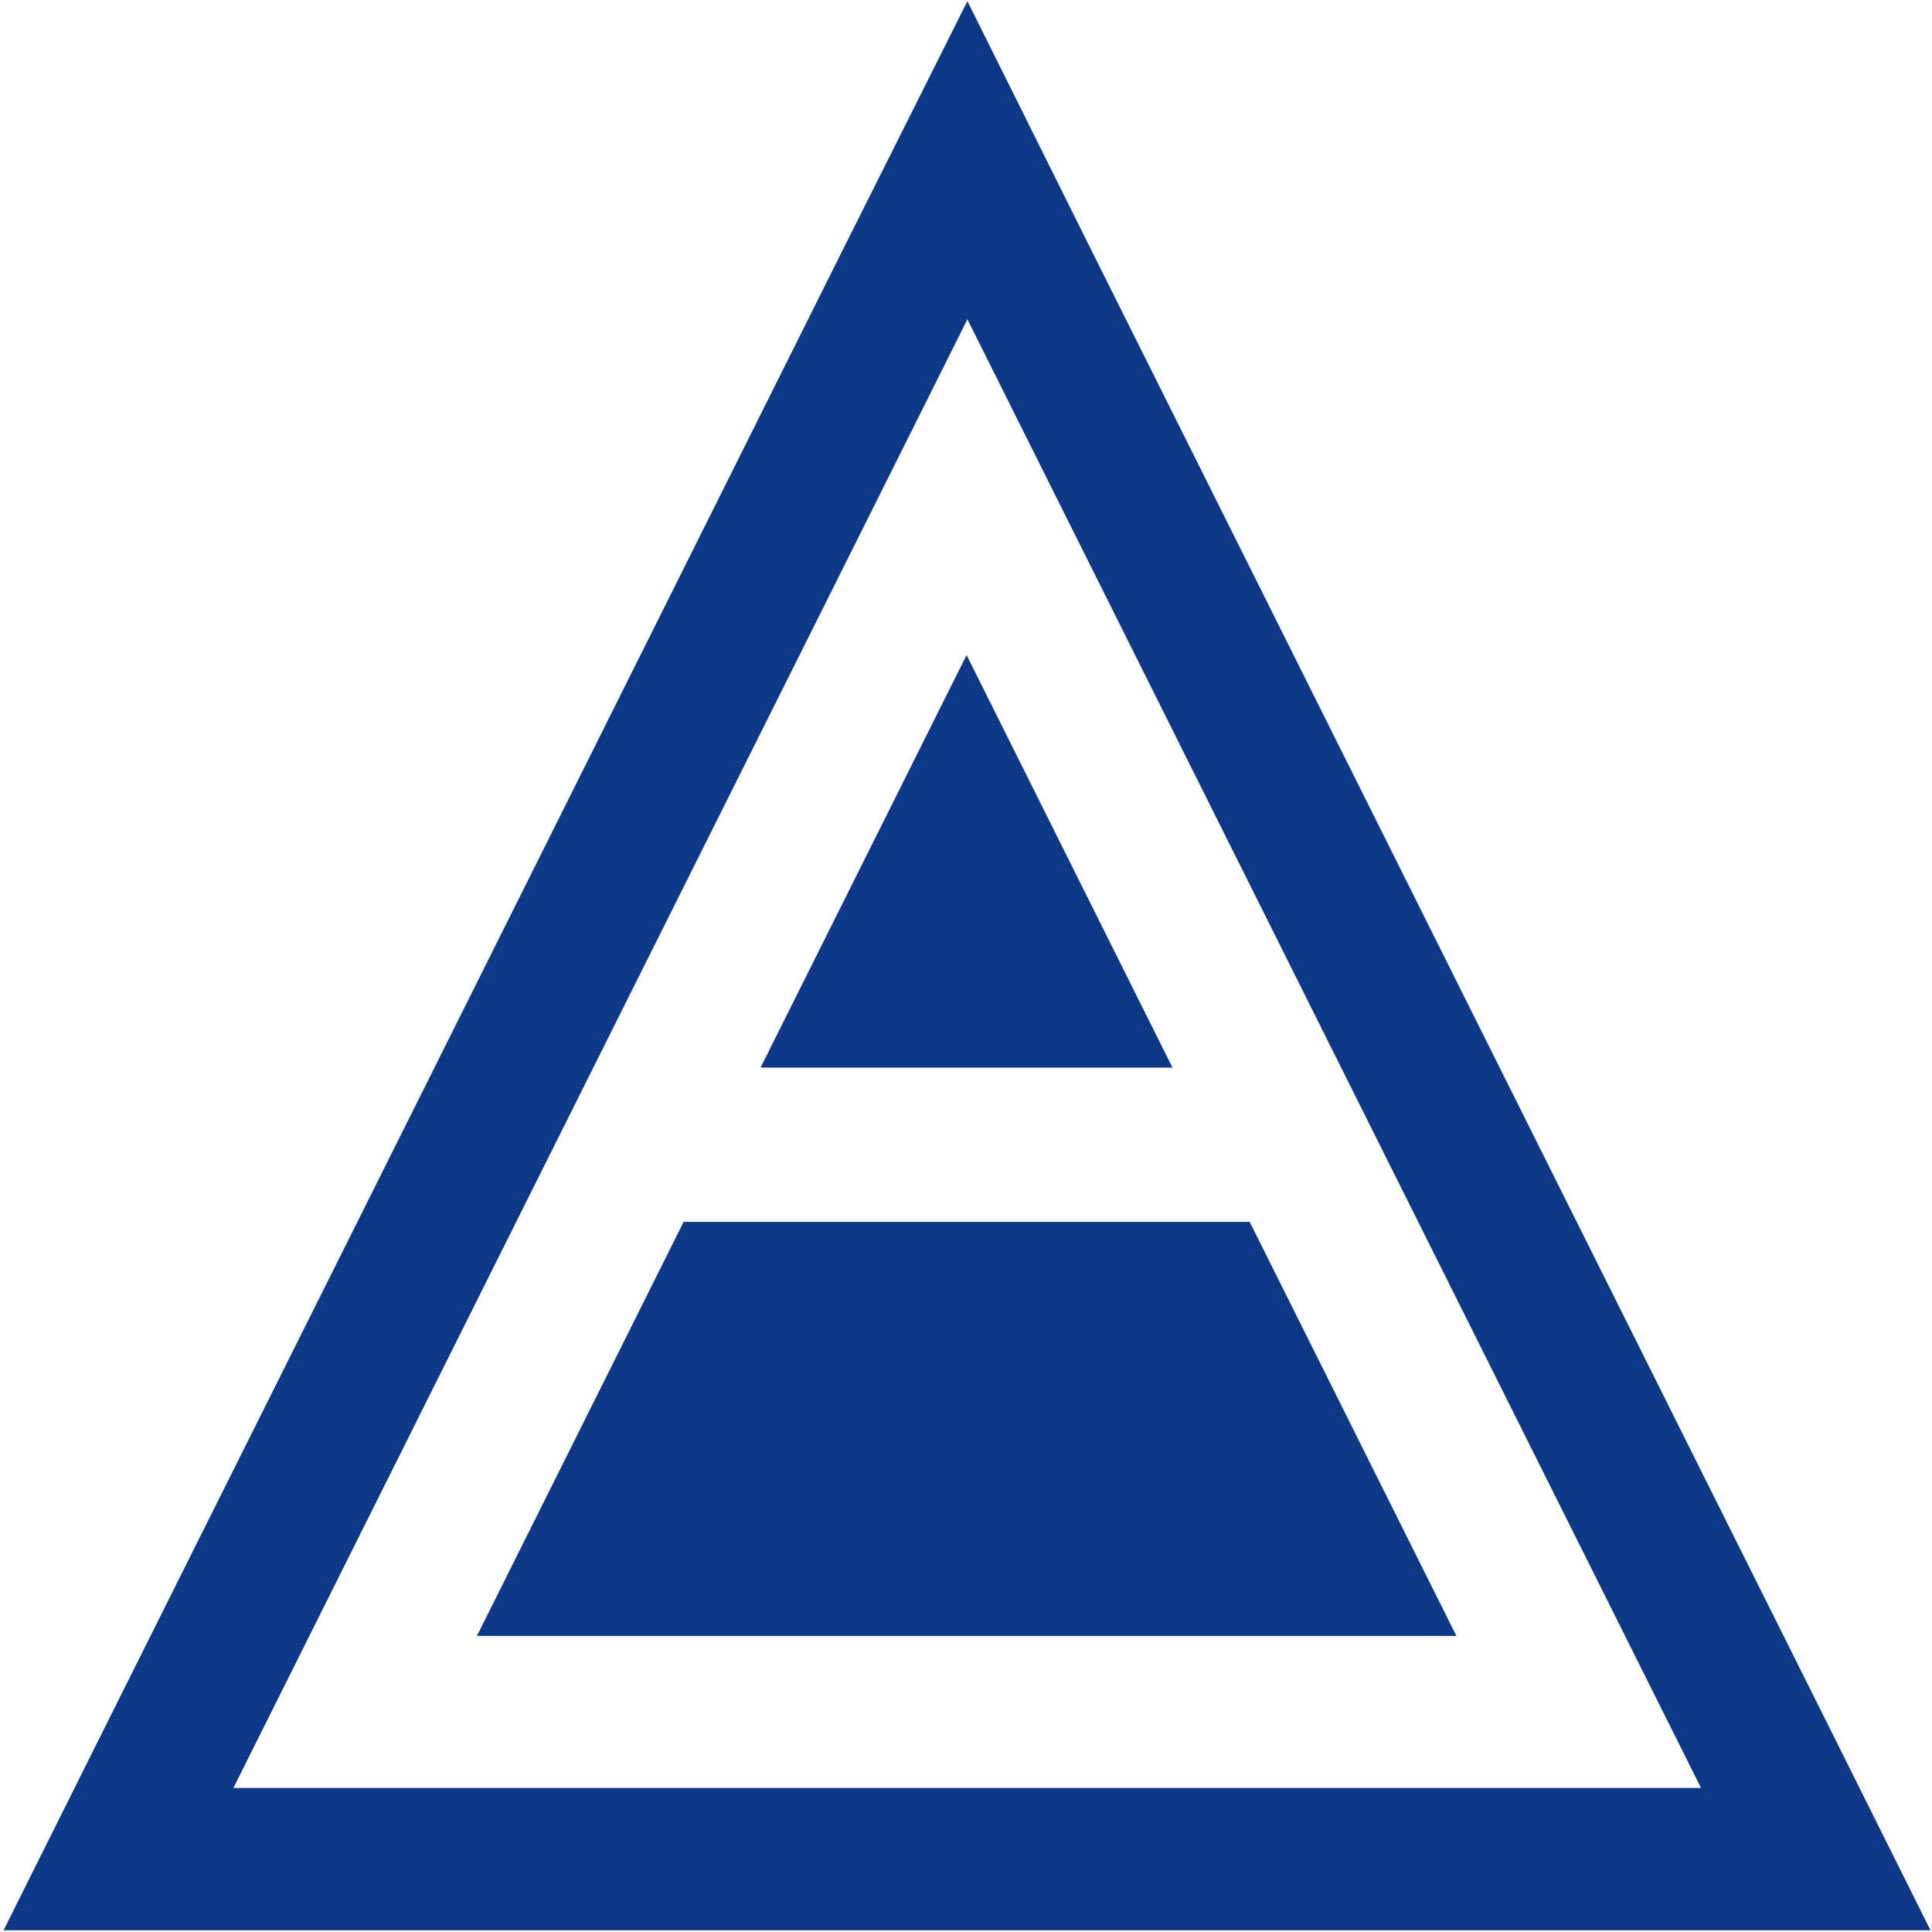
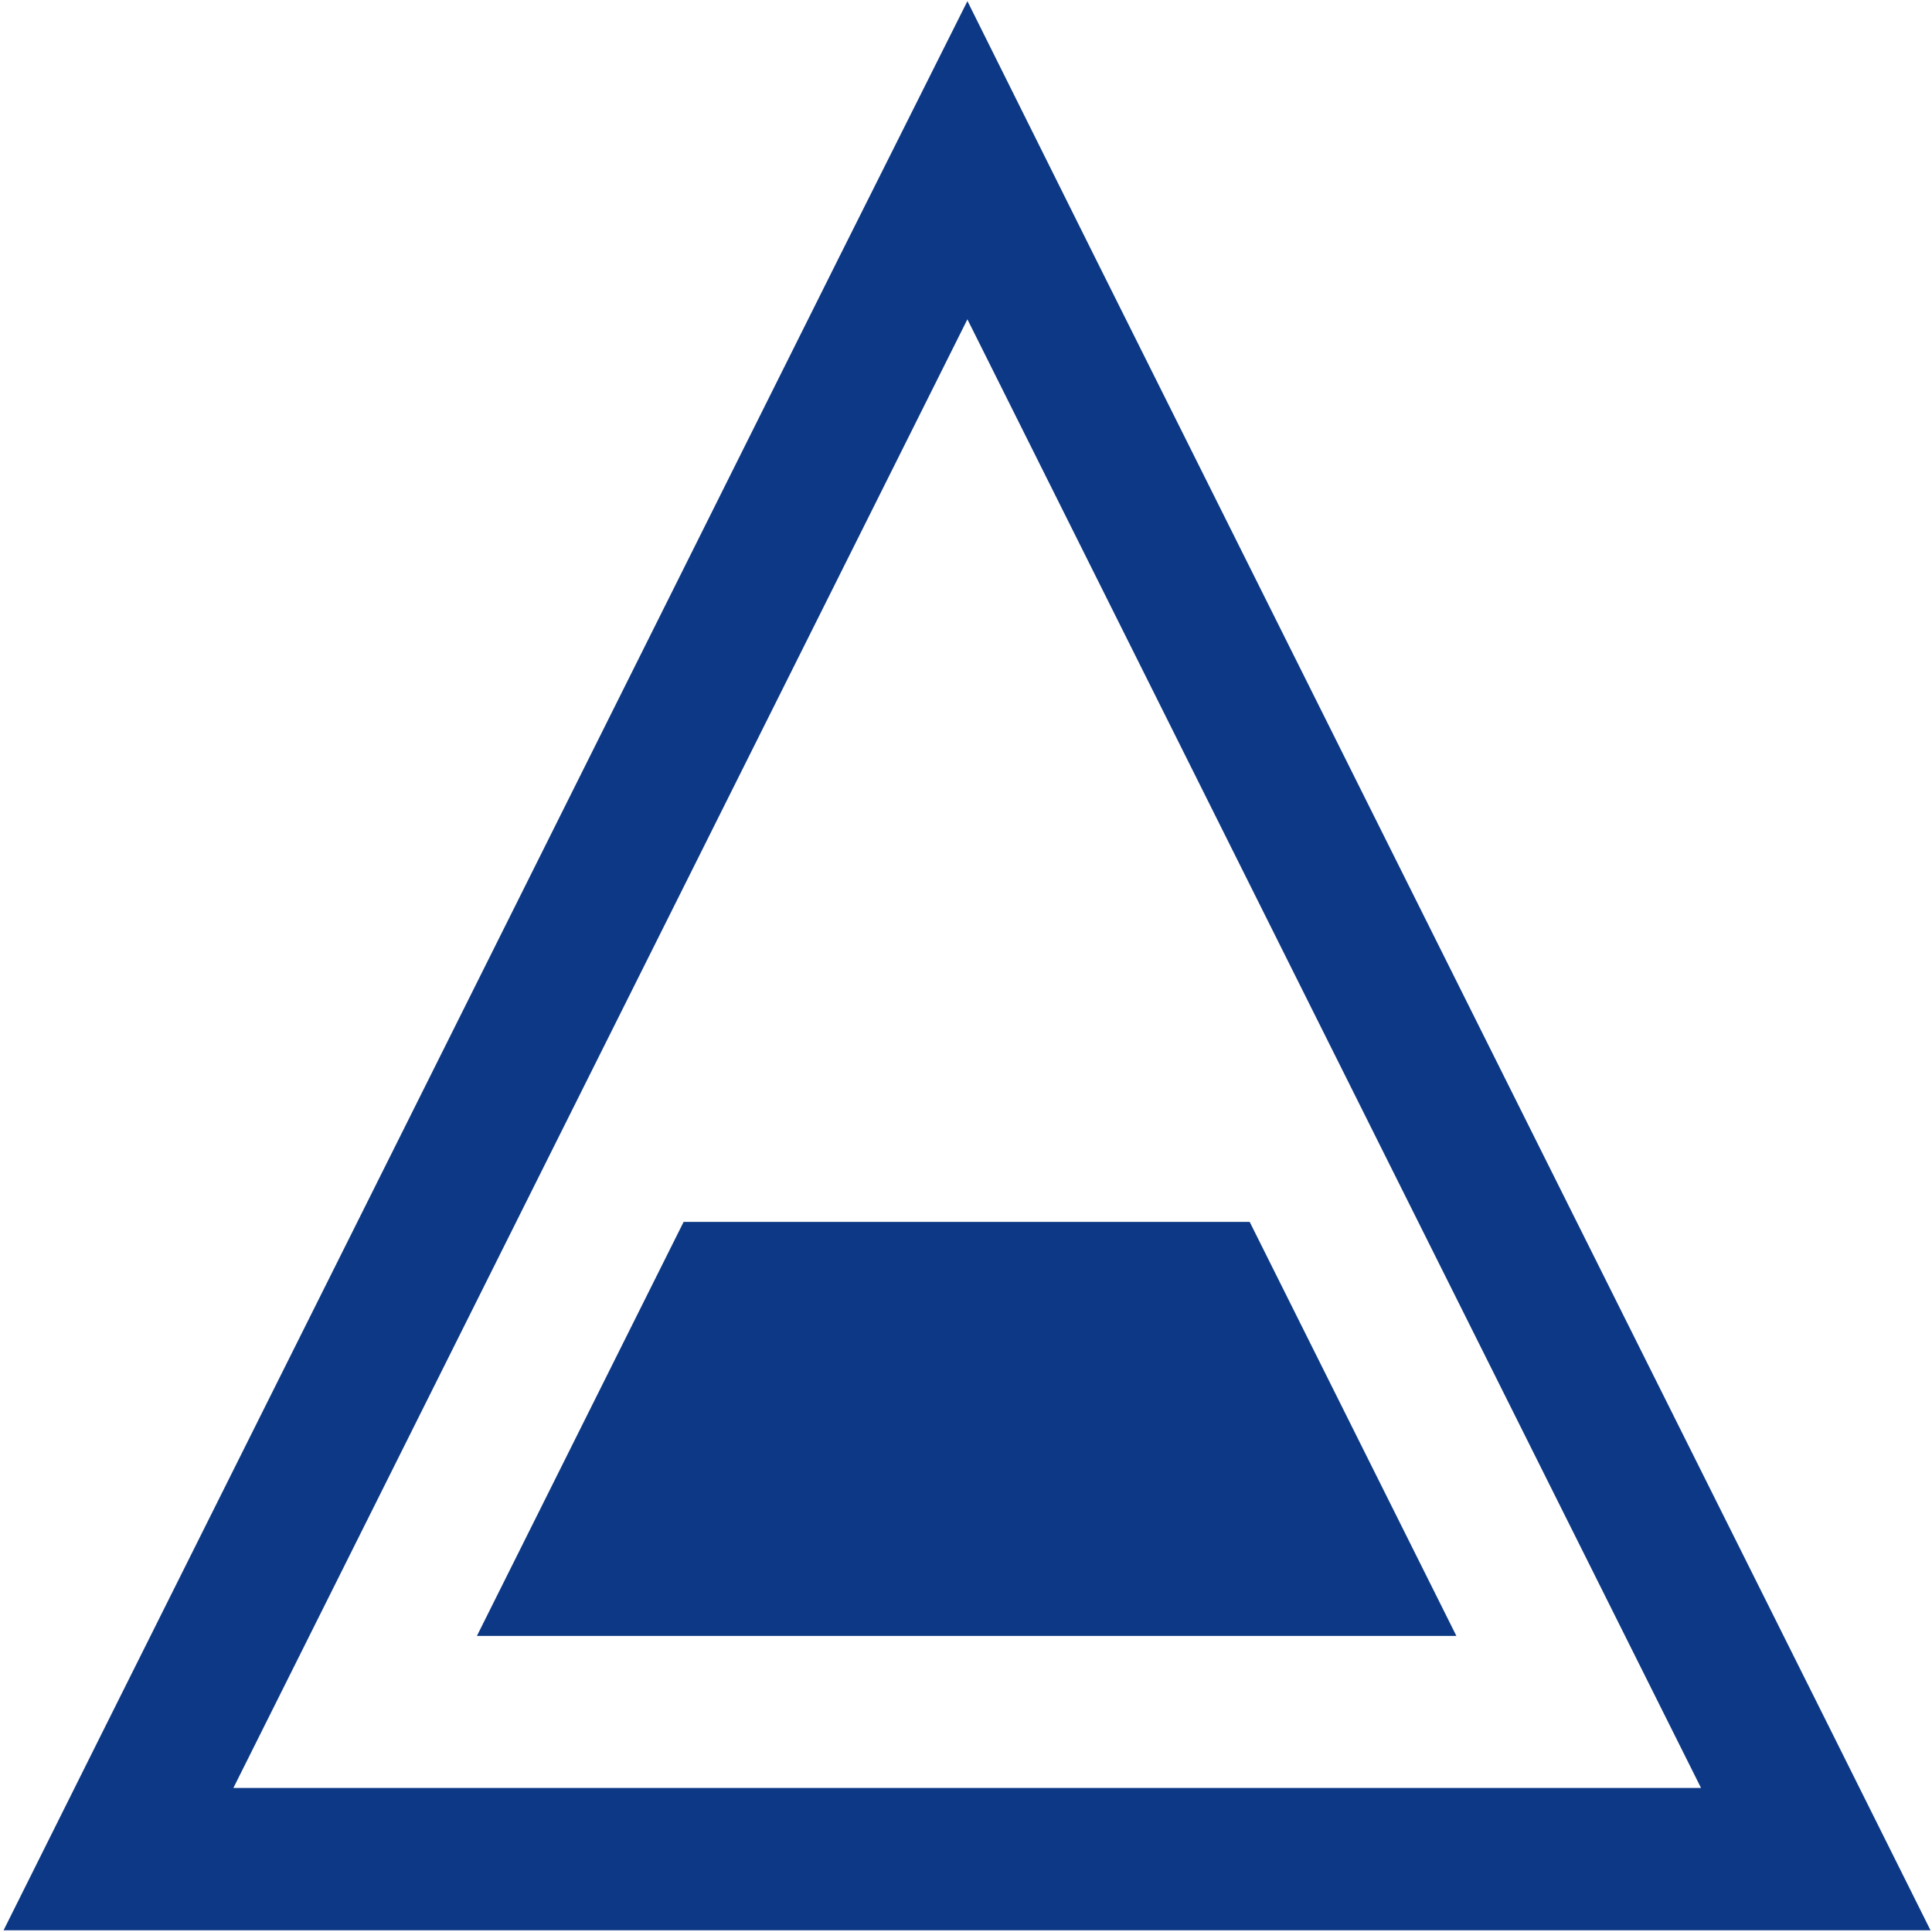
<svg xmlns="http://www.w3.org/2000/svg" width="168" height="168" viewBox="0 0 168 168" fill="none">
  <g clip-path="url(#clip0_33_137)">
    <path d="M84.122 27.765L120.985 101.57L147.915 155.473H20.295L47.227 101.57L84.122 27.765ZM84.122 0.103L73.033 22.233L36.18 96.038L9.248 149.94L0.311 167.85H167.87L158.936 149.94L132.004 96.038L95.141 22.233L84.122 0.103Z" fill="#0C3885" />
-     <path d="M101.955 92.833L84.051 56.962L66.137 92.833H101.955Z" fill="#0C3885" />
    <path d="M108.667 106.25H59.446L41.471 142.253H126.642L108.667 106.25Z" fill="#0C3885" />
  </g>
  <defs>
    <clipPath id="clip0_33_137">
      <rect width="168" height="168" fill="white" />
    </clipPath>
  </defs>
</svg>